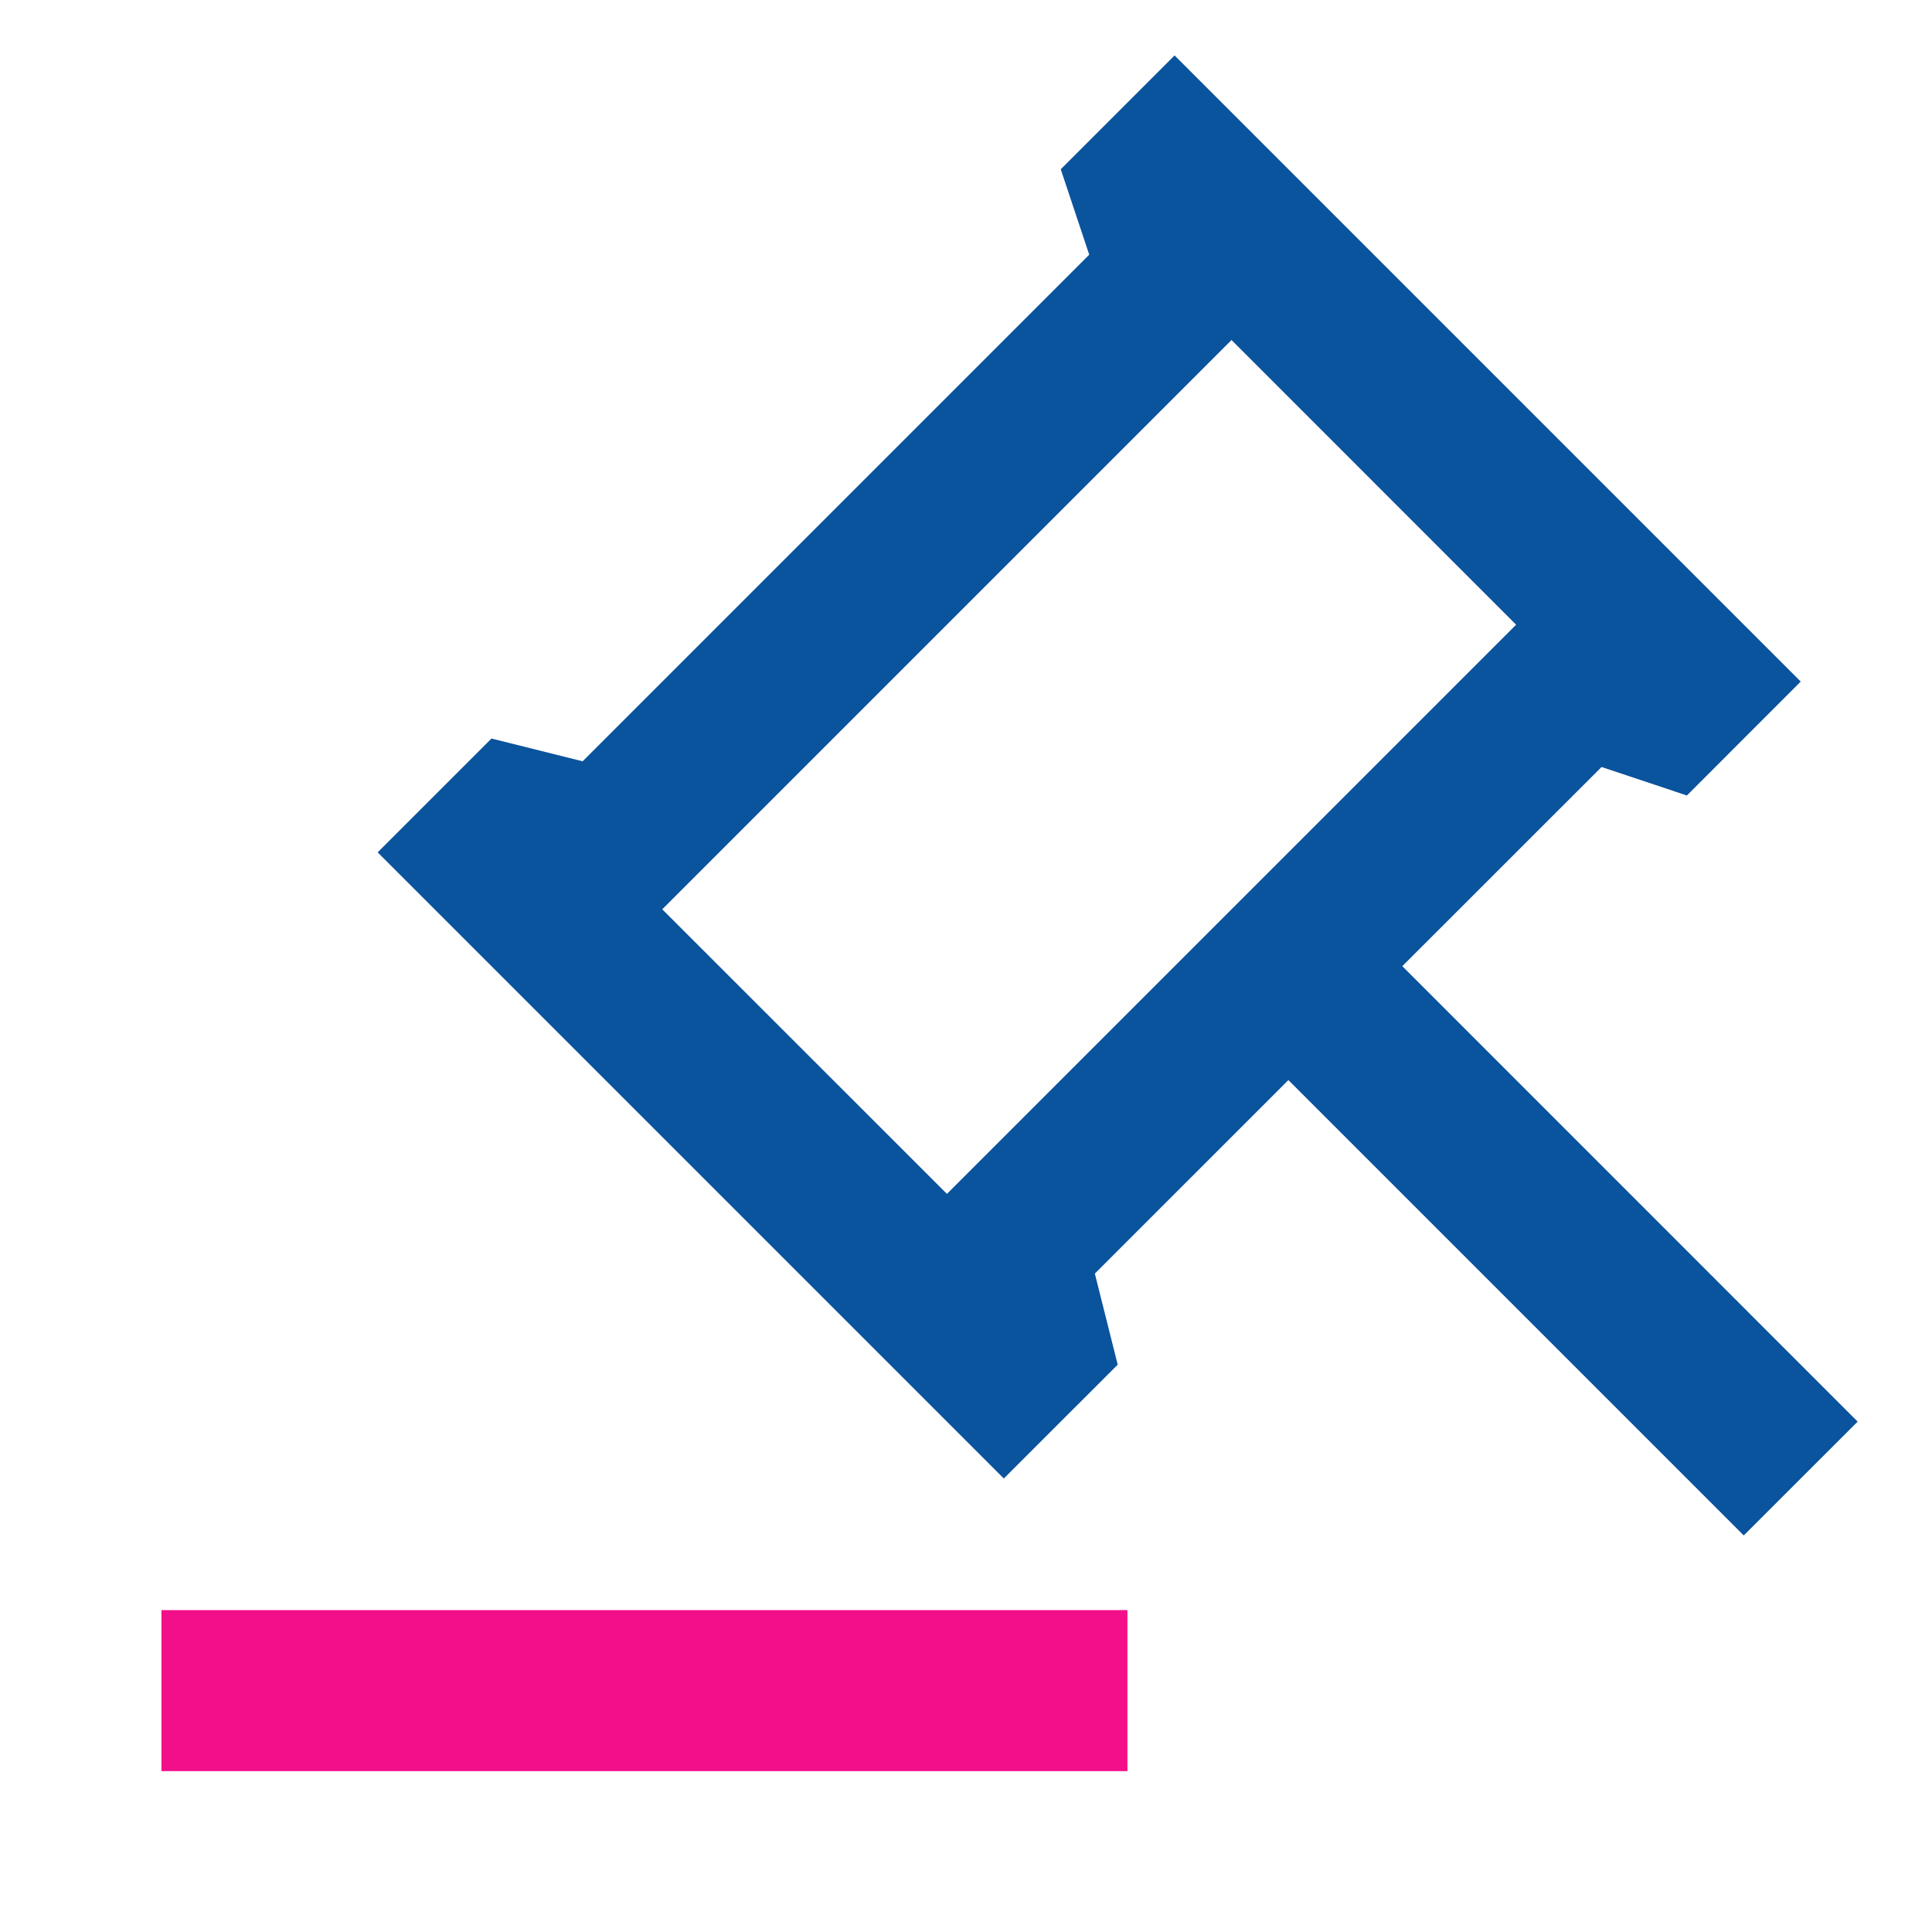
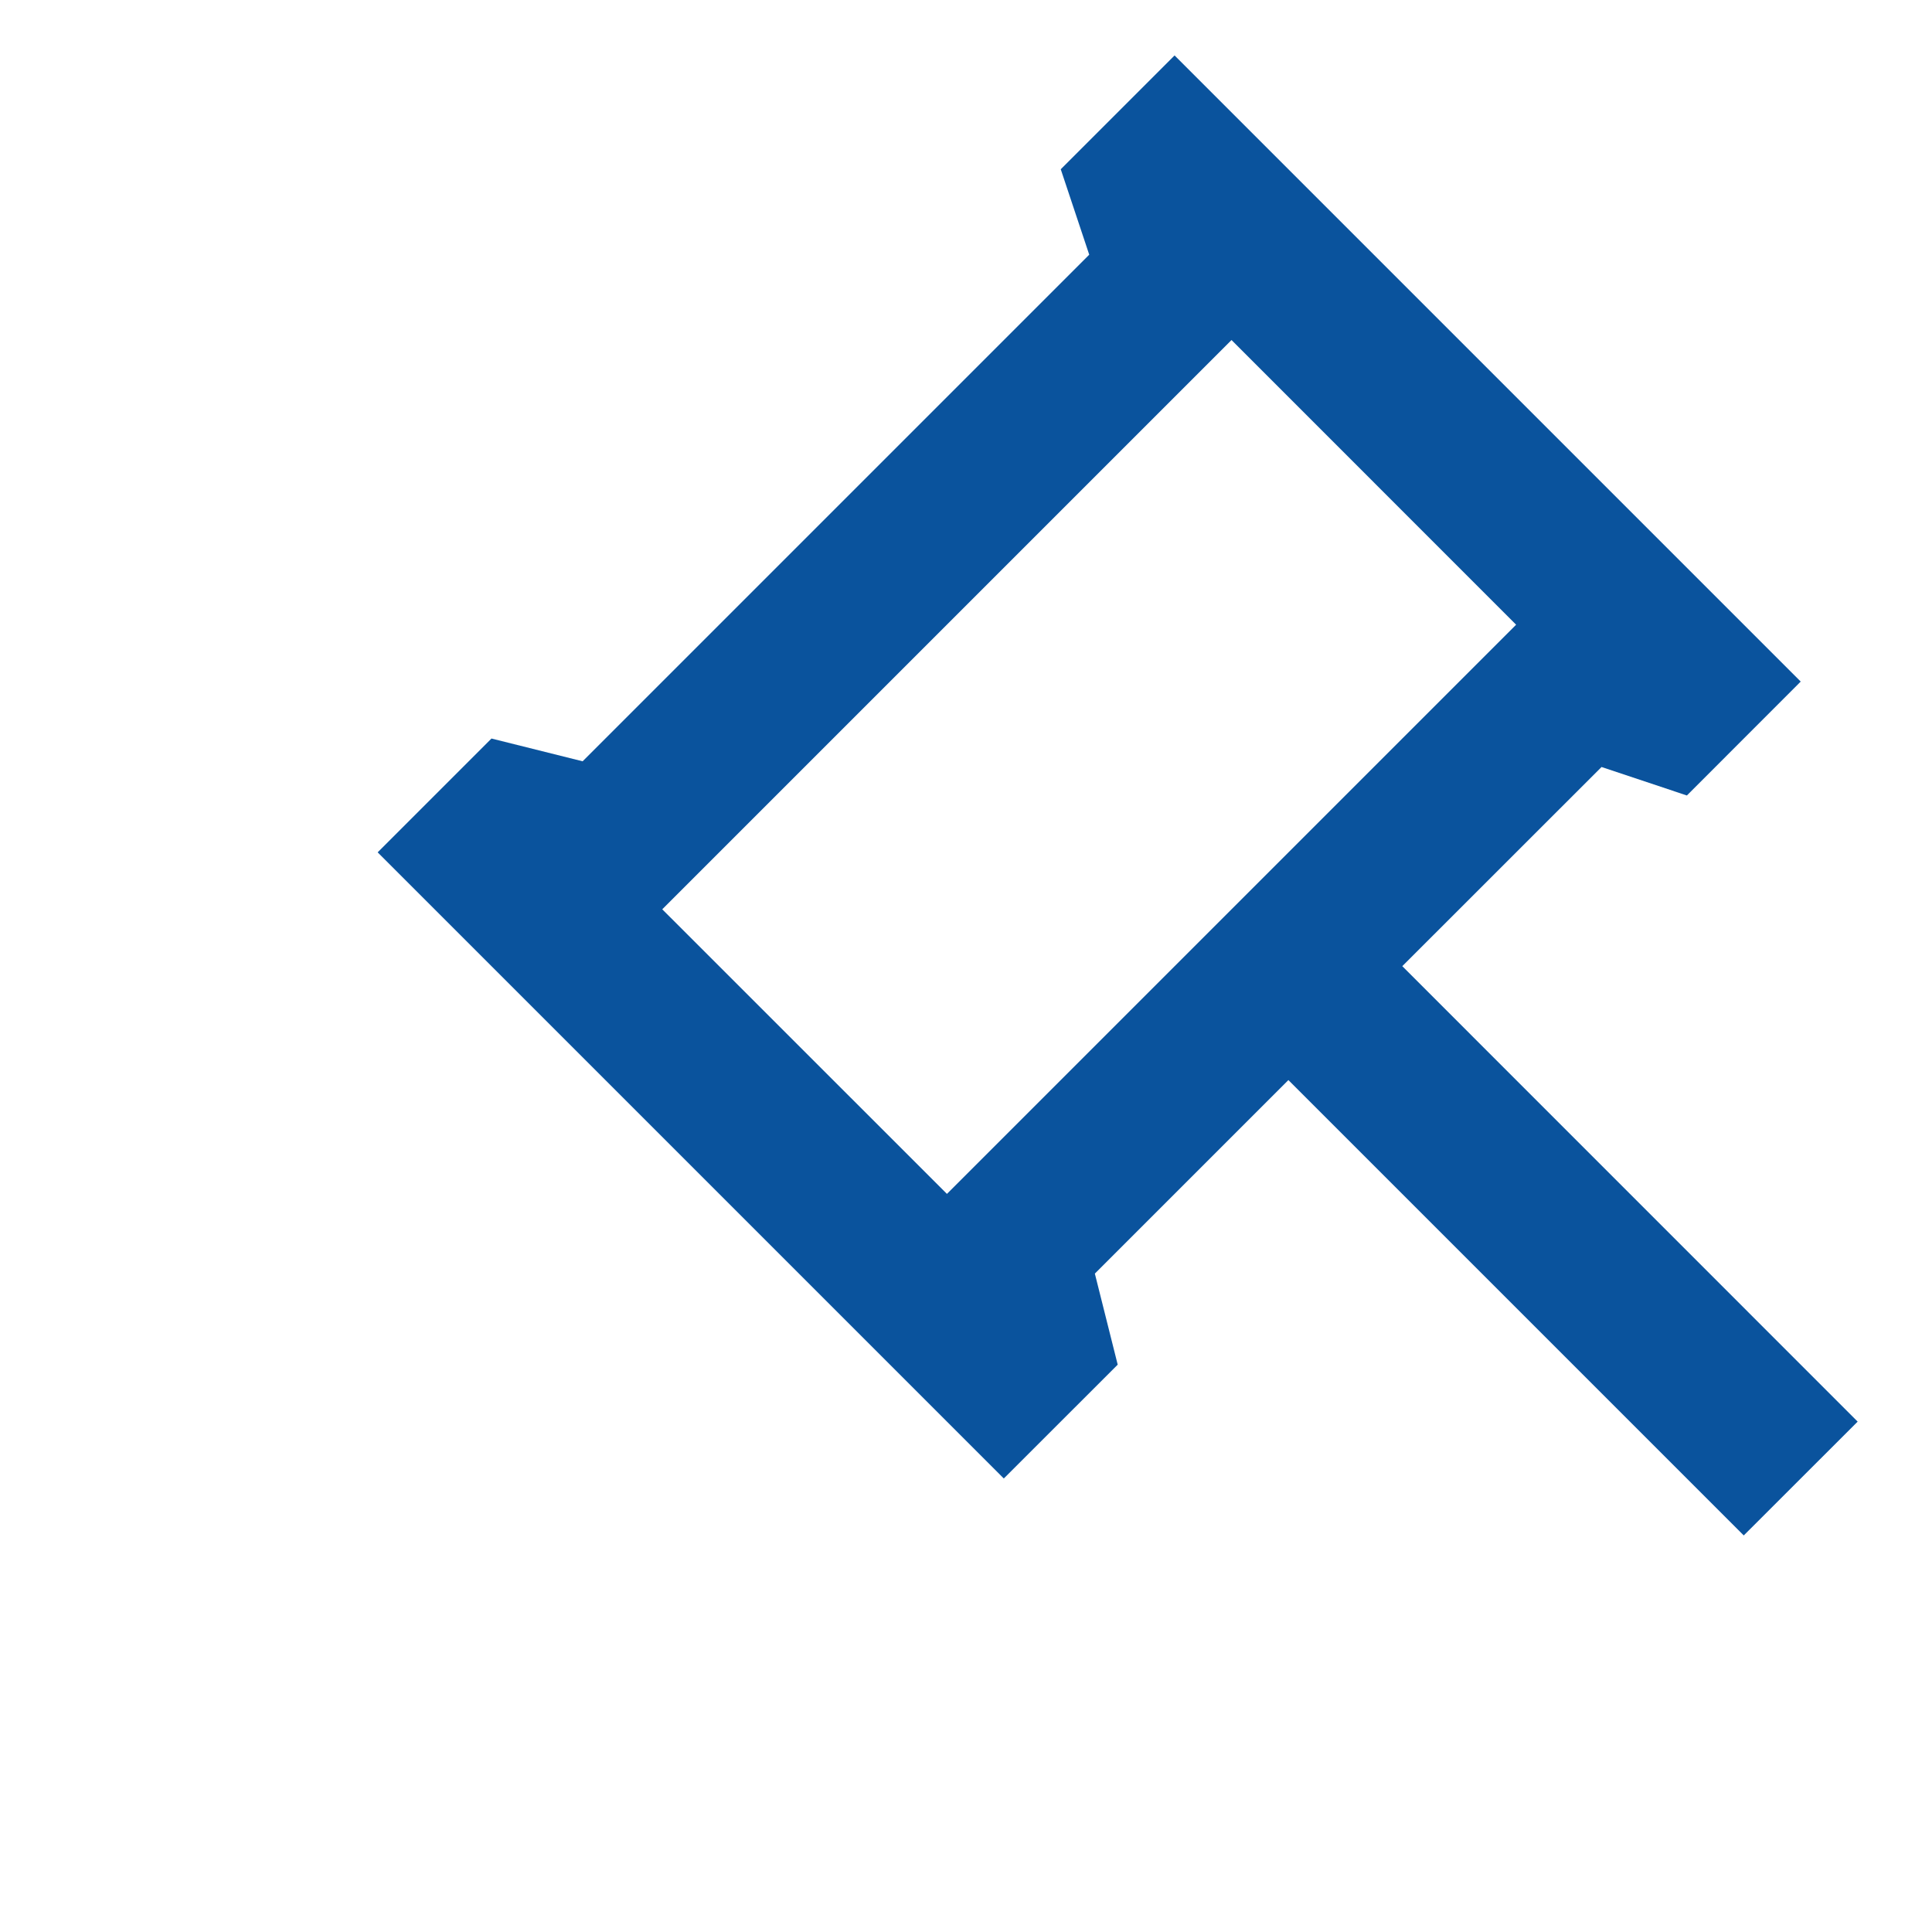
<svg xmlns="http://www.w3.org/2000/svg" width="23" height="23" viewBox="0 0 23 23" fill="none">
  <g id="Frame">
    <path id="Vector" d="M13.983 0.66L21.437 8.114L20.082 9.47L19.066 9.131L16.694 11.502L22.115 16.924L20.759 18.279L15.338 12.858L13.034 15.162L13.306 16.246L11.95 17.601L4.496 10.147L5.851 8.792L6.936 9.063L12.967 3.032L12.628 2.015L13.983 0.66ZM14.661 4.048L7.884 10.825L11.273 14.213L18.049 7.437L14.661 4.048Z" fill="#0A539D" />
-     <path id="Vector_2" d="M13.422 19.168V21.085H1.922V19.168H13.422Z" fill="#F30F89" />
  </g>
</svg>